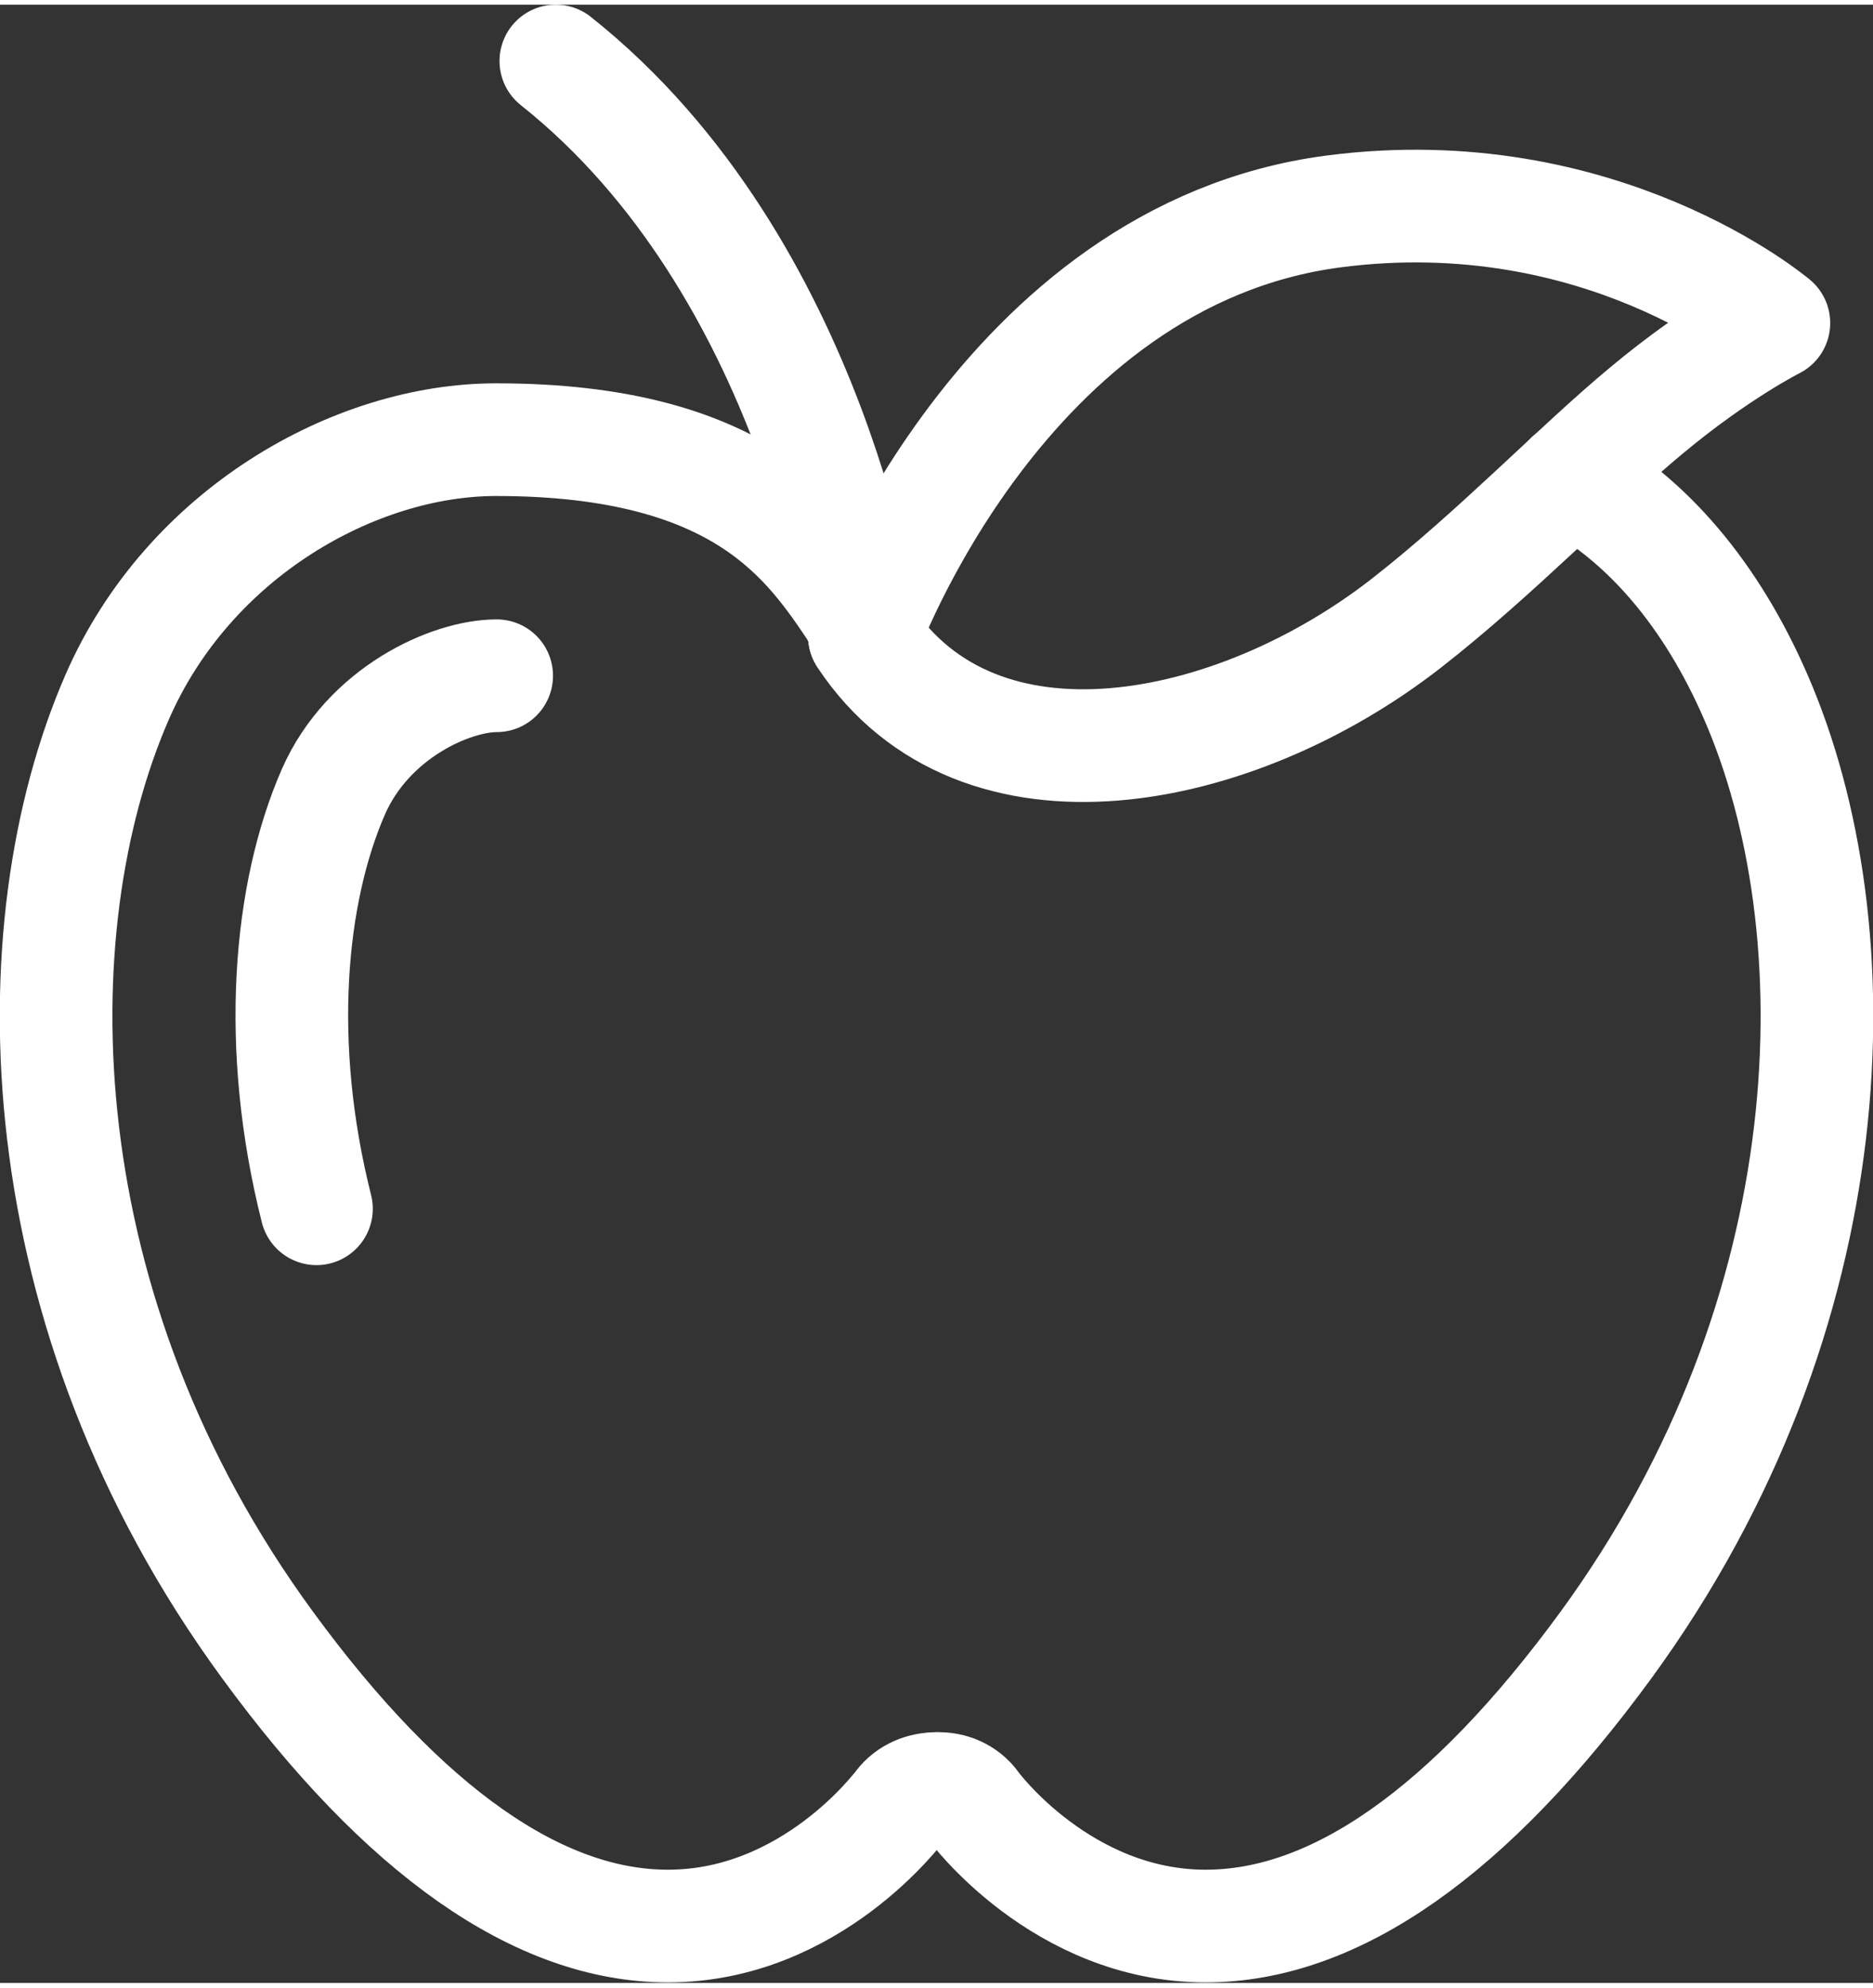
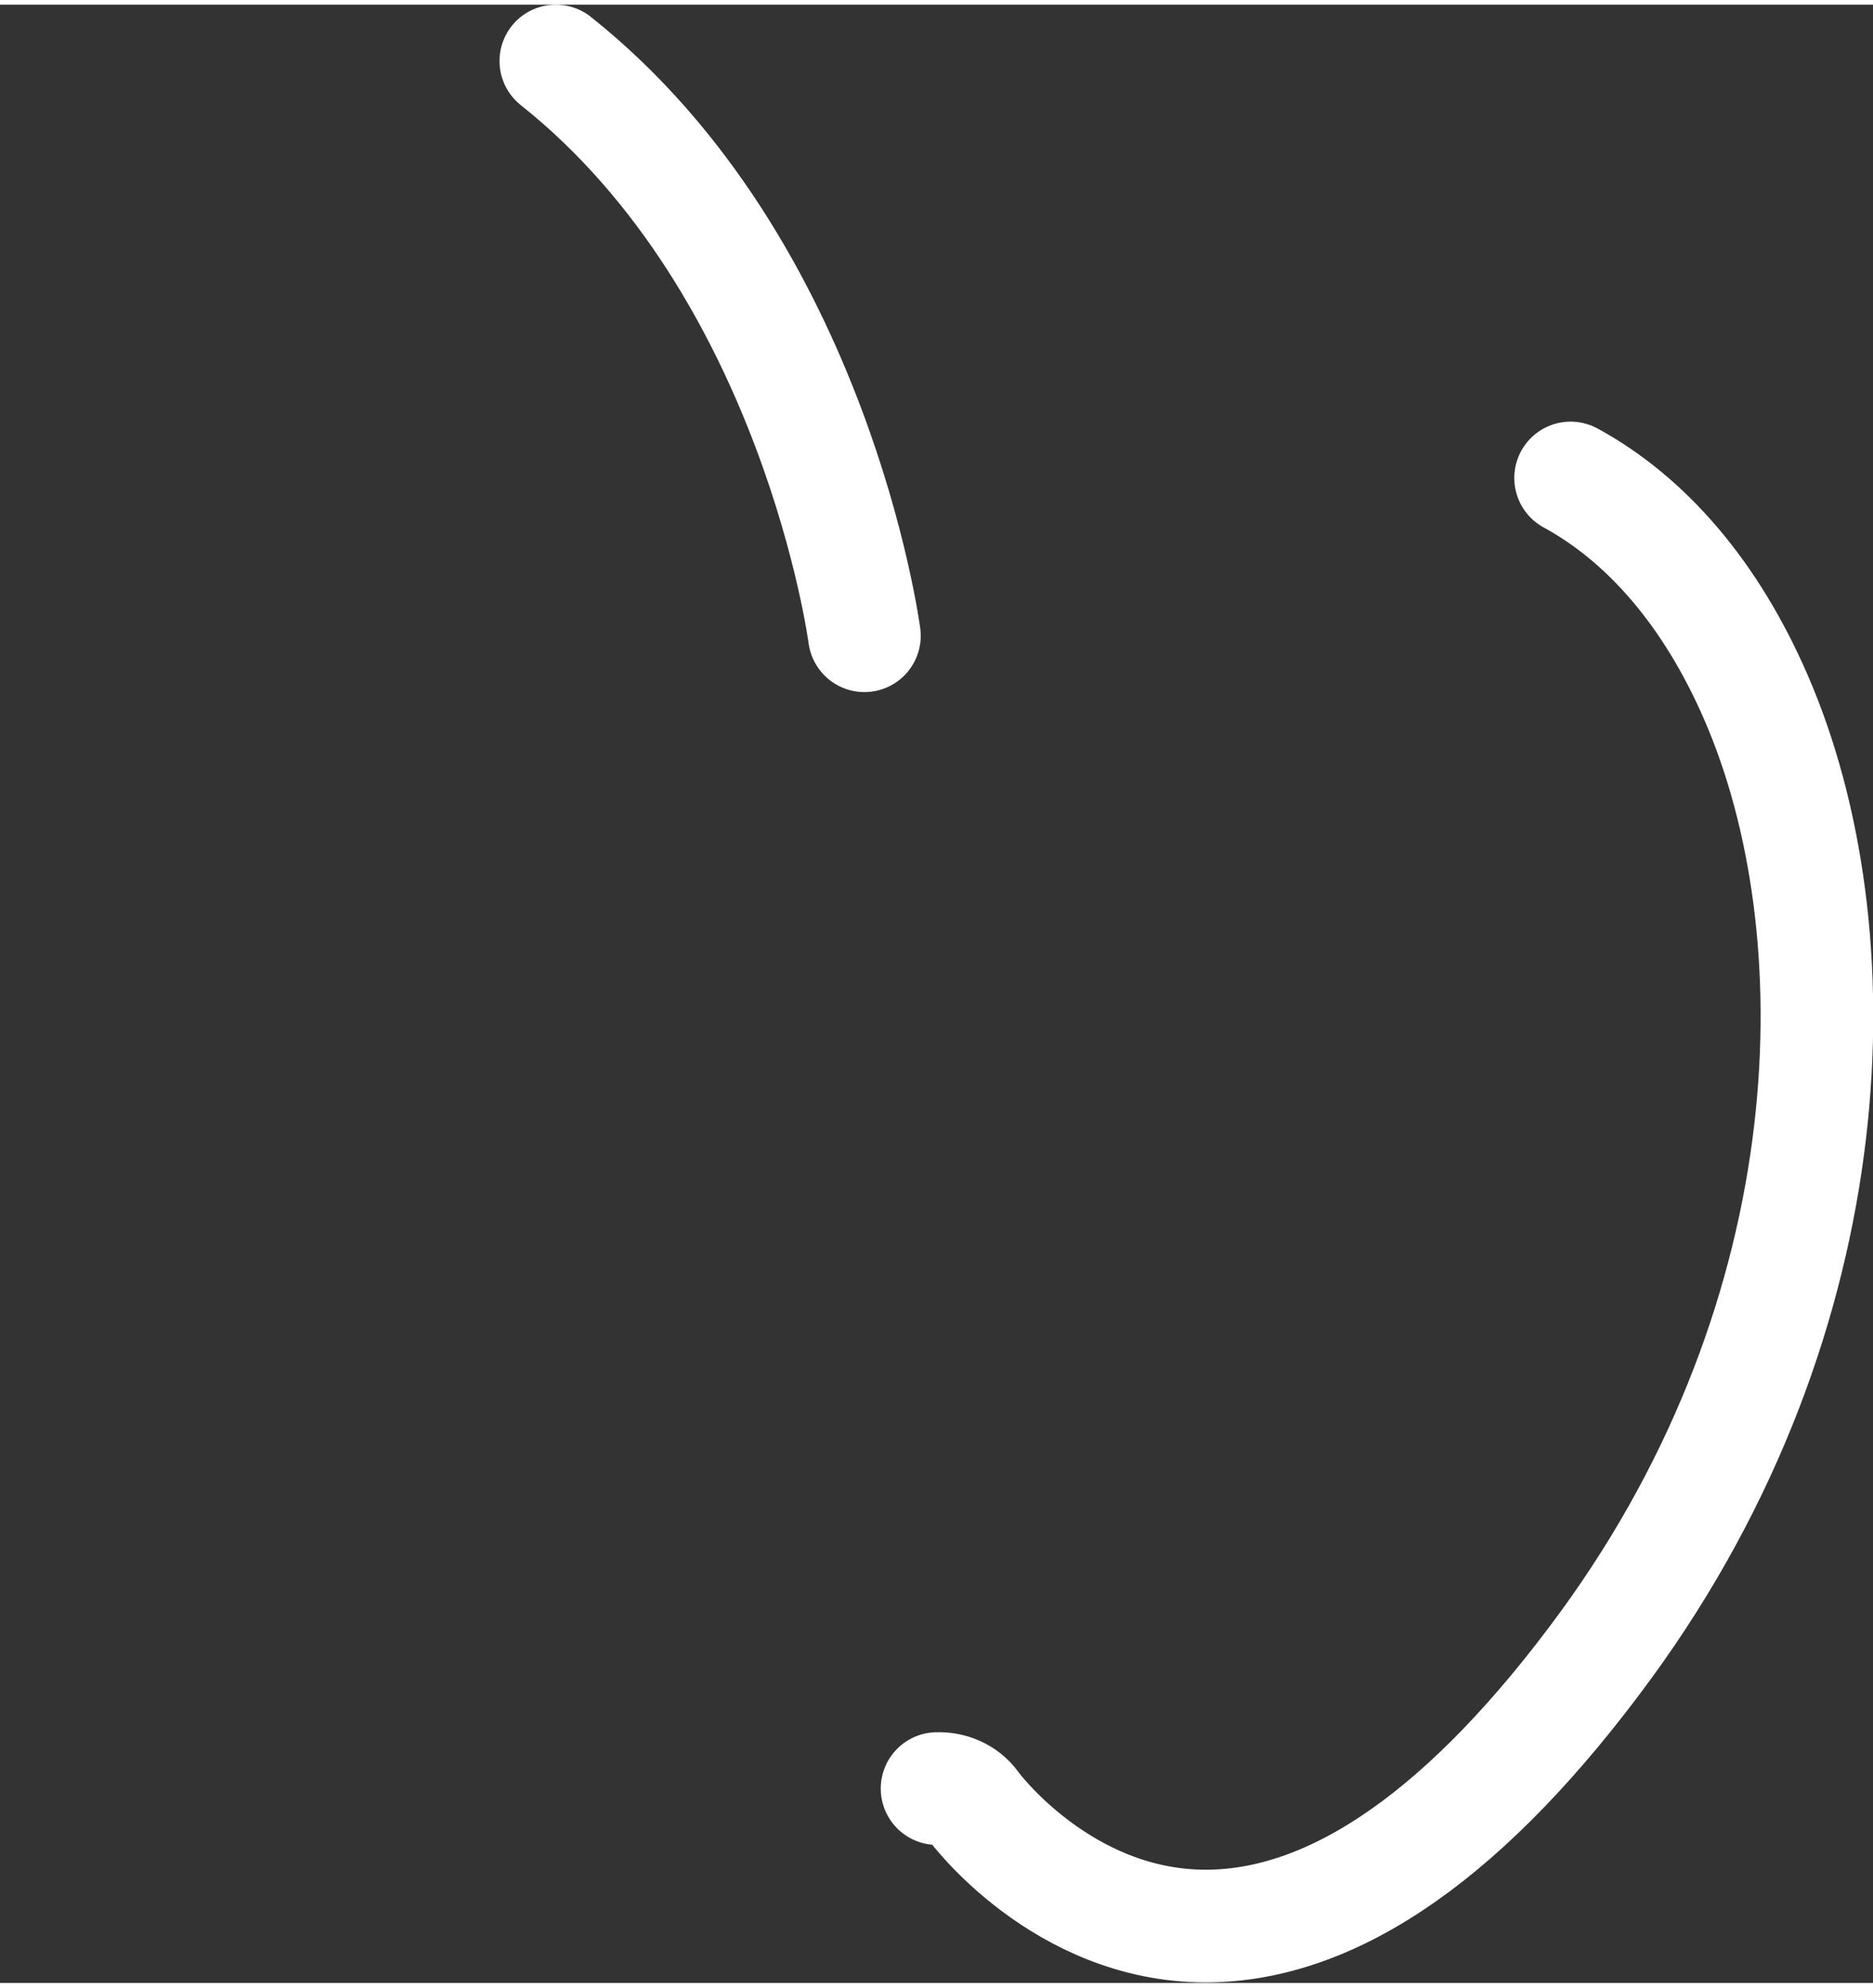
<svg xmlns="http://www.w3.org/2000/svg" id="icons6329dcb8de1ad" viewBox="0 0 33.26 35.11" aria-hidden="true" width="33px" height="35px">
  <rect x="0" y="0" width="33.26" height="35.11" fill="#333333" stroke="none" />
  <defs>
    <linearGradient class="cerosgradient" data-cerosgradient="true" id="CerosGradient_idd58a90734" gradientUnits="userSpaceOnUse" x1="50%" y1="100%" x2="50%" y2="0%">
      <stop offset="0%" stop-color="#d1d1d1" />
      <stop offset="100%" stop-color="#d1d1d1" />
    </linearGradient>
    <linearGradient />
    <style>.cls-1-6329dcb8de1ad{fill:none;stroke:#fff;stroke-linecap:round;stroke-linejoin:round;stroke-width:2px;}</style>
  </defs>
-   <path class="cls-1-6329dcb8de1ad" d="M16.63,31.66c-.24,0-.48,.09-.64,.3-.02,.02-1.58,2.14-4.13,2.14h0c-2.29,0-4.69-1.68-7.11-4.99C.42,23.2,.29,16.4,2.08,12.29c1.27-2.91,4.22-4.57,6.73-4.57,4.38,0,5.57,1.82,6.41,3.07,.02,.07,.06,.13,.1,.19,.04,.08,.08,.16,.14,.22" />
-   <path class="cls-1-6329dcb8de1ad" d="M8.82,11.91c-.81,0-2.28,.65-2.9,2.06-.79,1.81-1.03,4.51-.3,7.4" />
  <path class="cls-1-6329dcb8de1ad" d="M27.89,8.4c1.36,.74,2.5,2.07,3.29,3.89,1.79,4.11,1.66,10.9-2.66,16.82-2.42,3.31-4.81,4.99-7.11,4.99h0c-2.55,0-4.12-2.12-4.13-2.14-.15-.21-.4-.31-.64-.3" />
-   <path class="cls-1-6329dcb8de1ad" d="M15.35,11.2s2.44-6.76,8.33-7.53c4.75-.62,7.82,1.98,7.82,1.98,0,0-1,.5-2.26,1.55-1.22,1.01-2.68,2.54-4.27,3.78-3.03,2.36-7.59,3.29-9.62,.23Z" />
  <path class="cls-1-6329dcb8de1ad" d="M9.87,1c4.62,3.67,5.48,10.2,5.48,10.2" />
</svg>